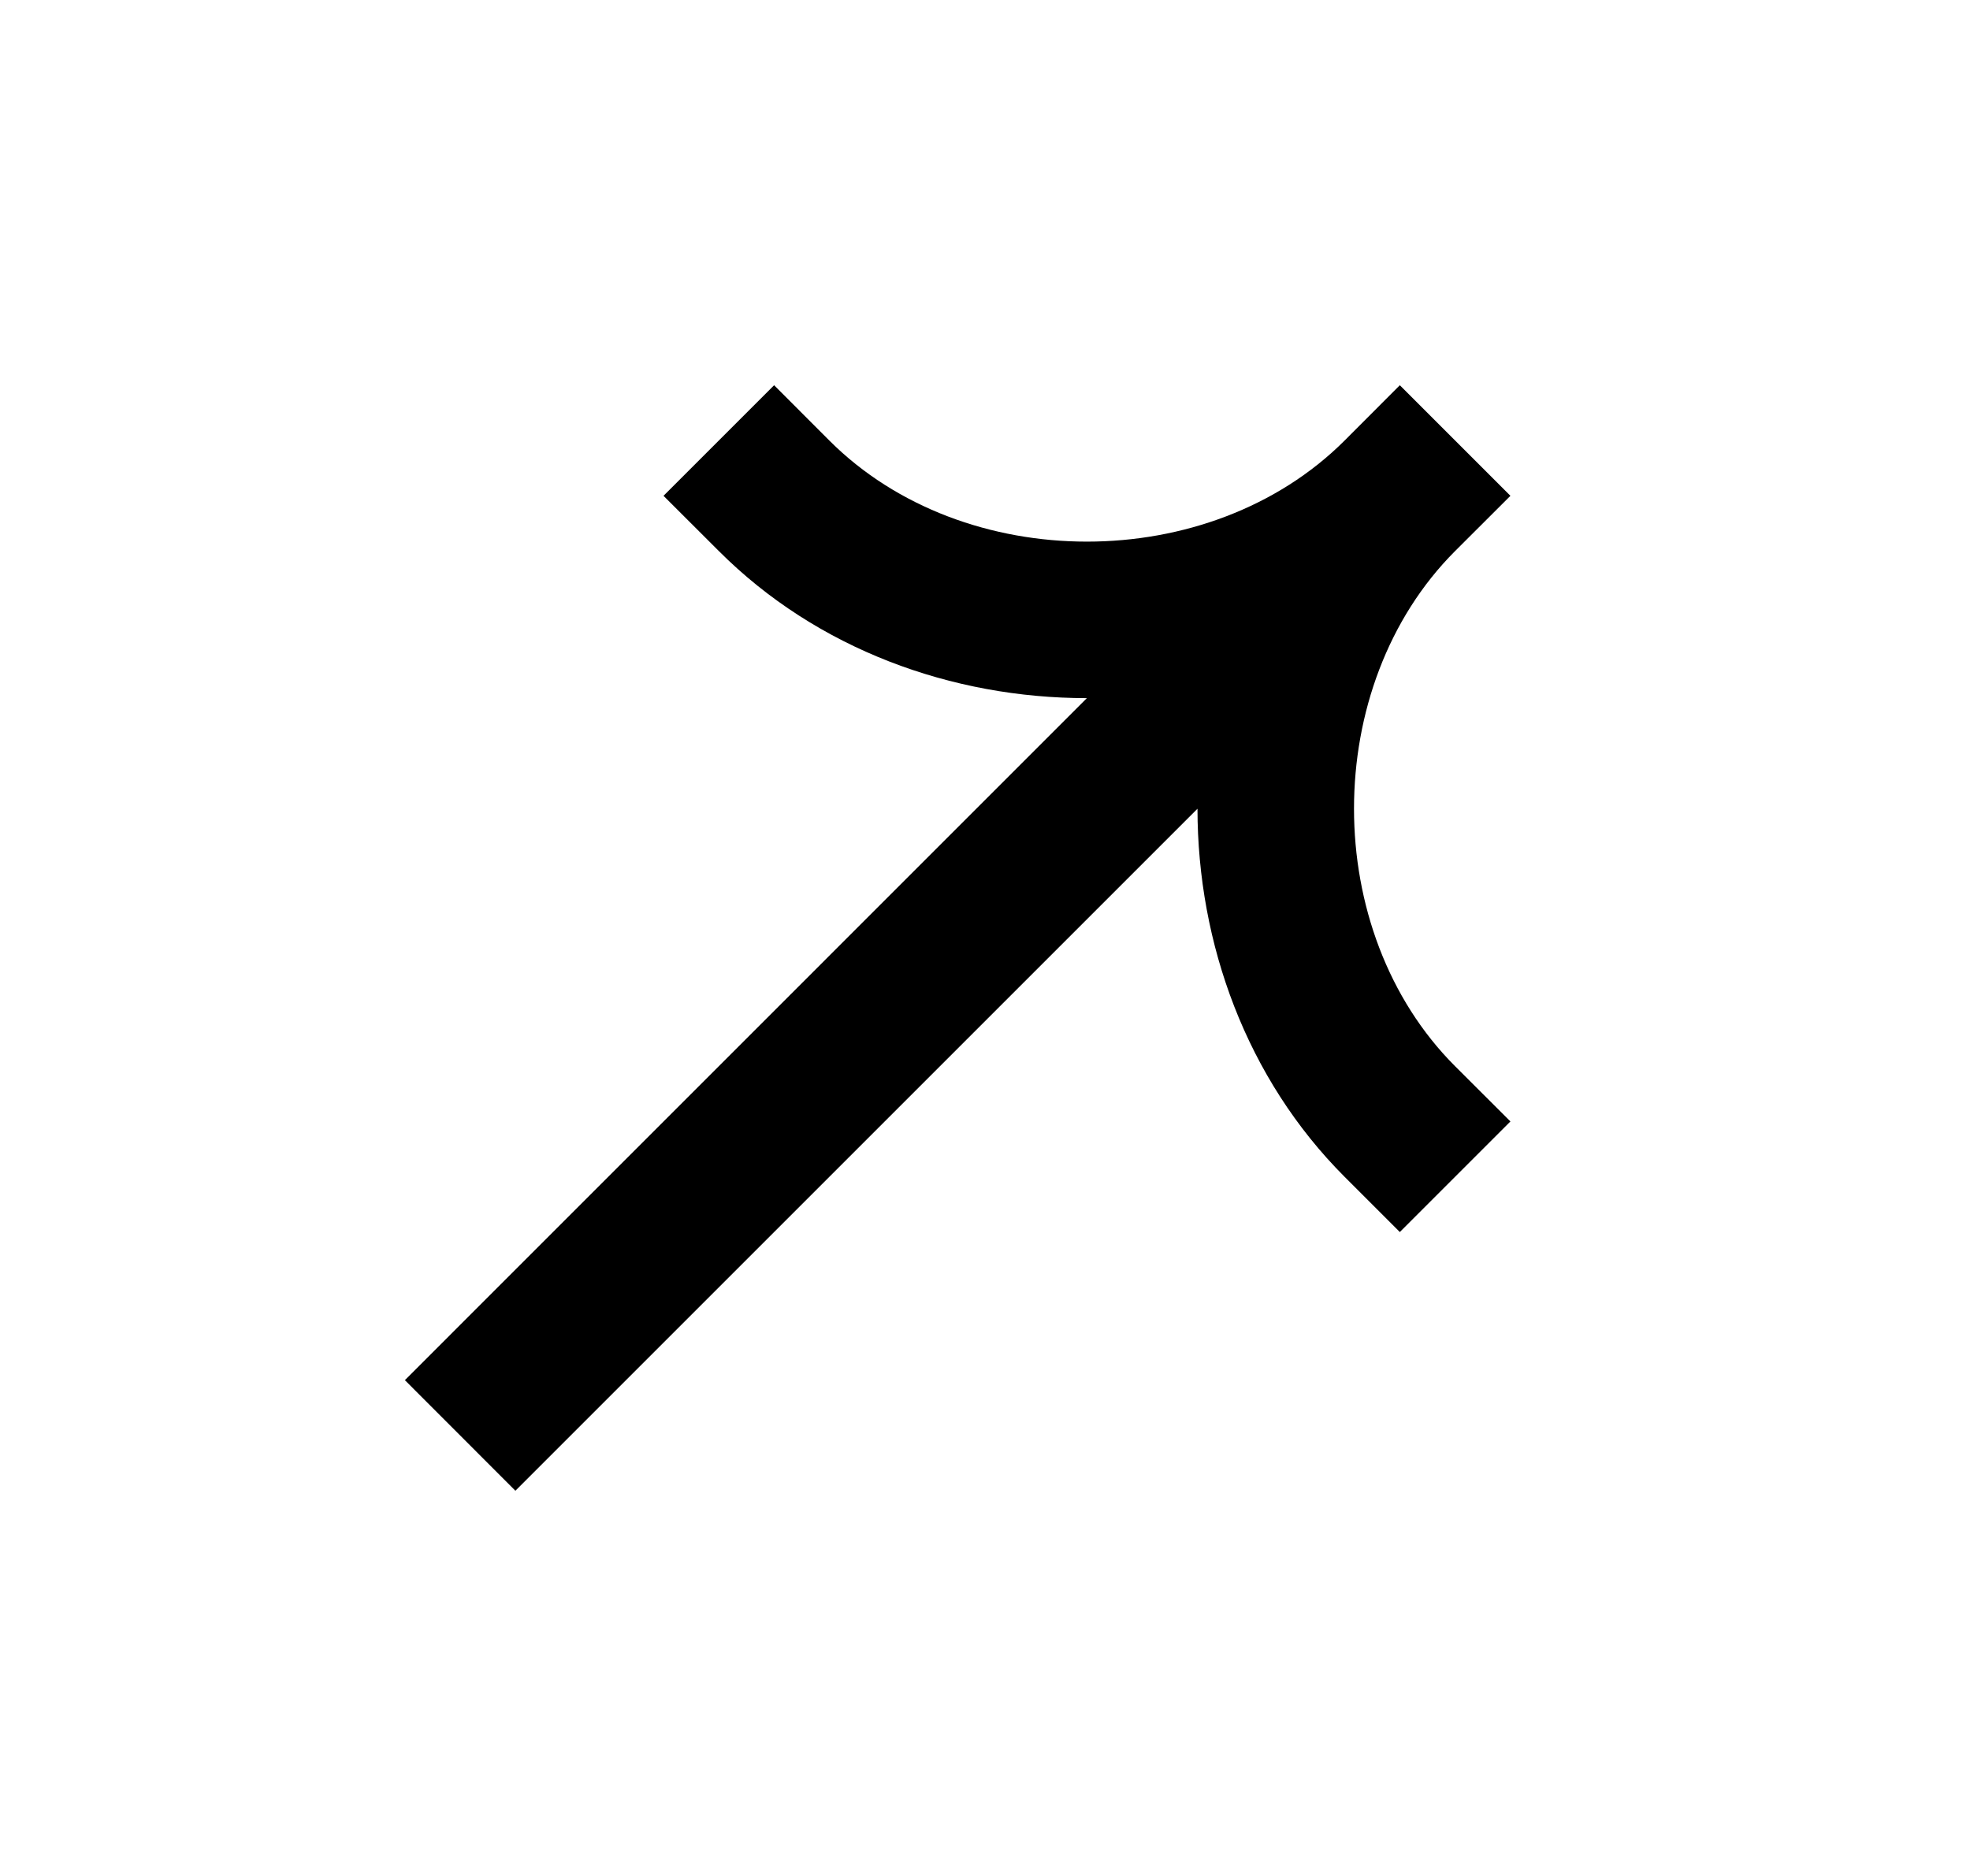
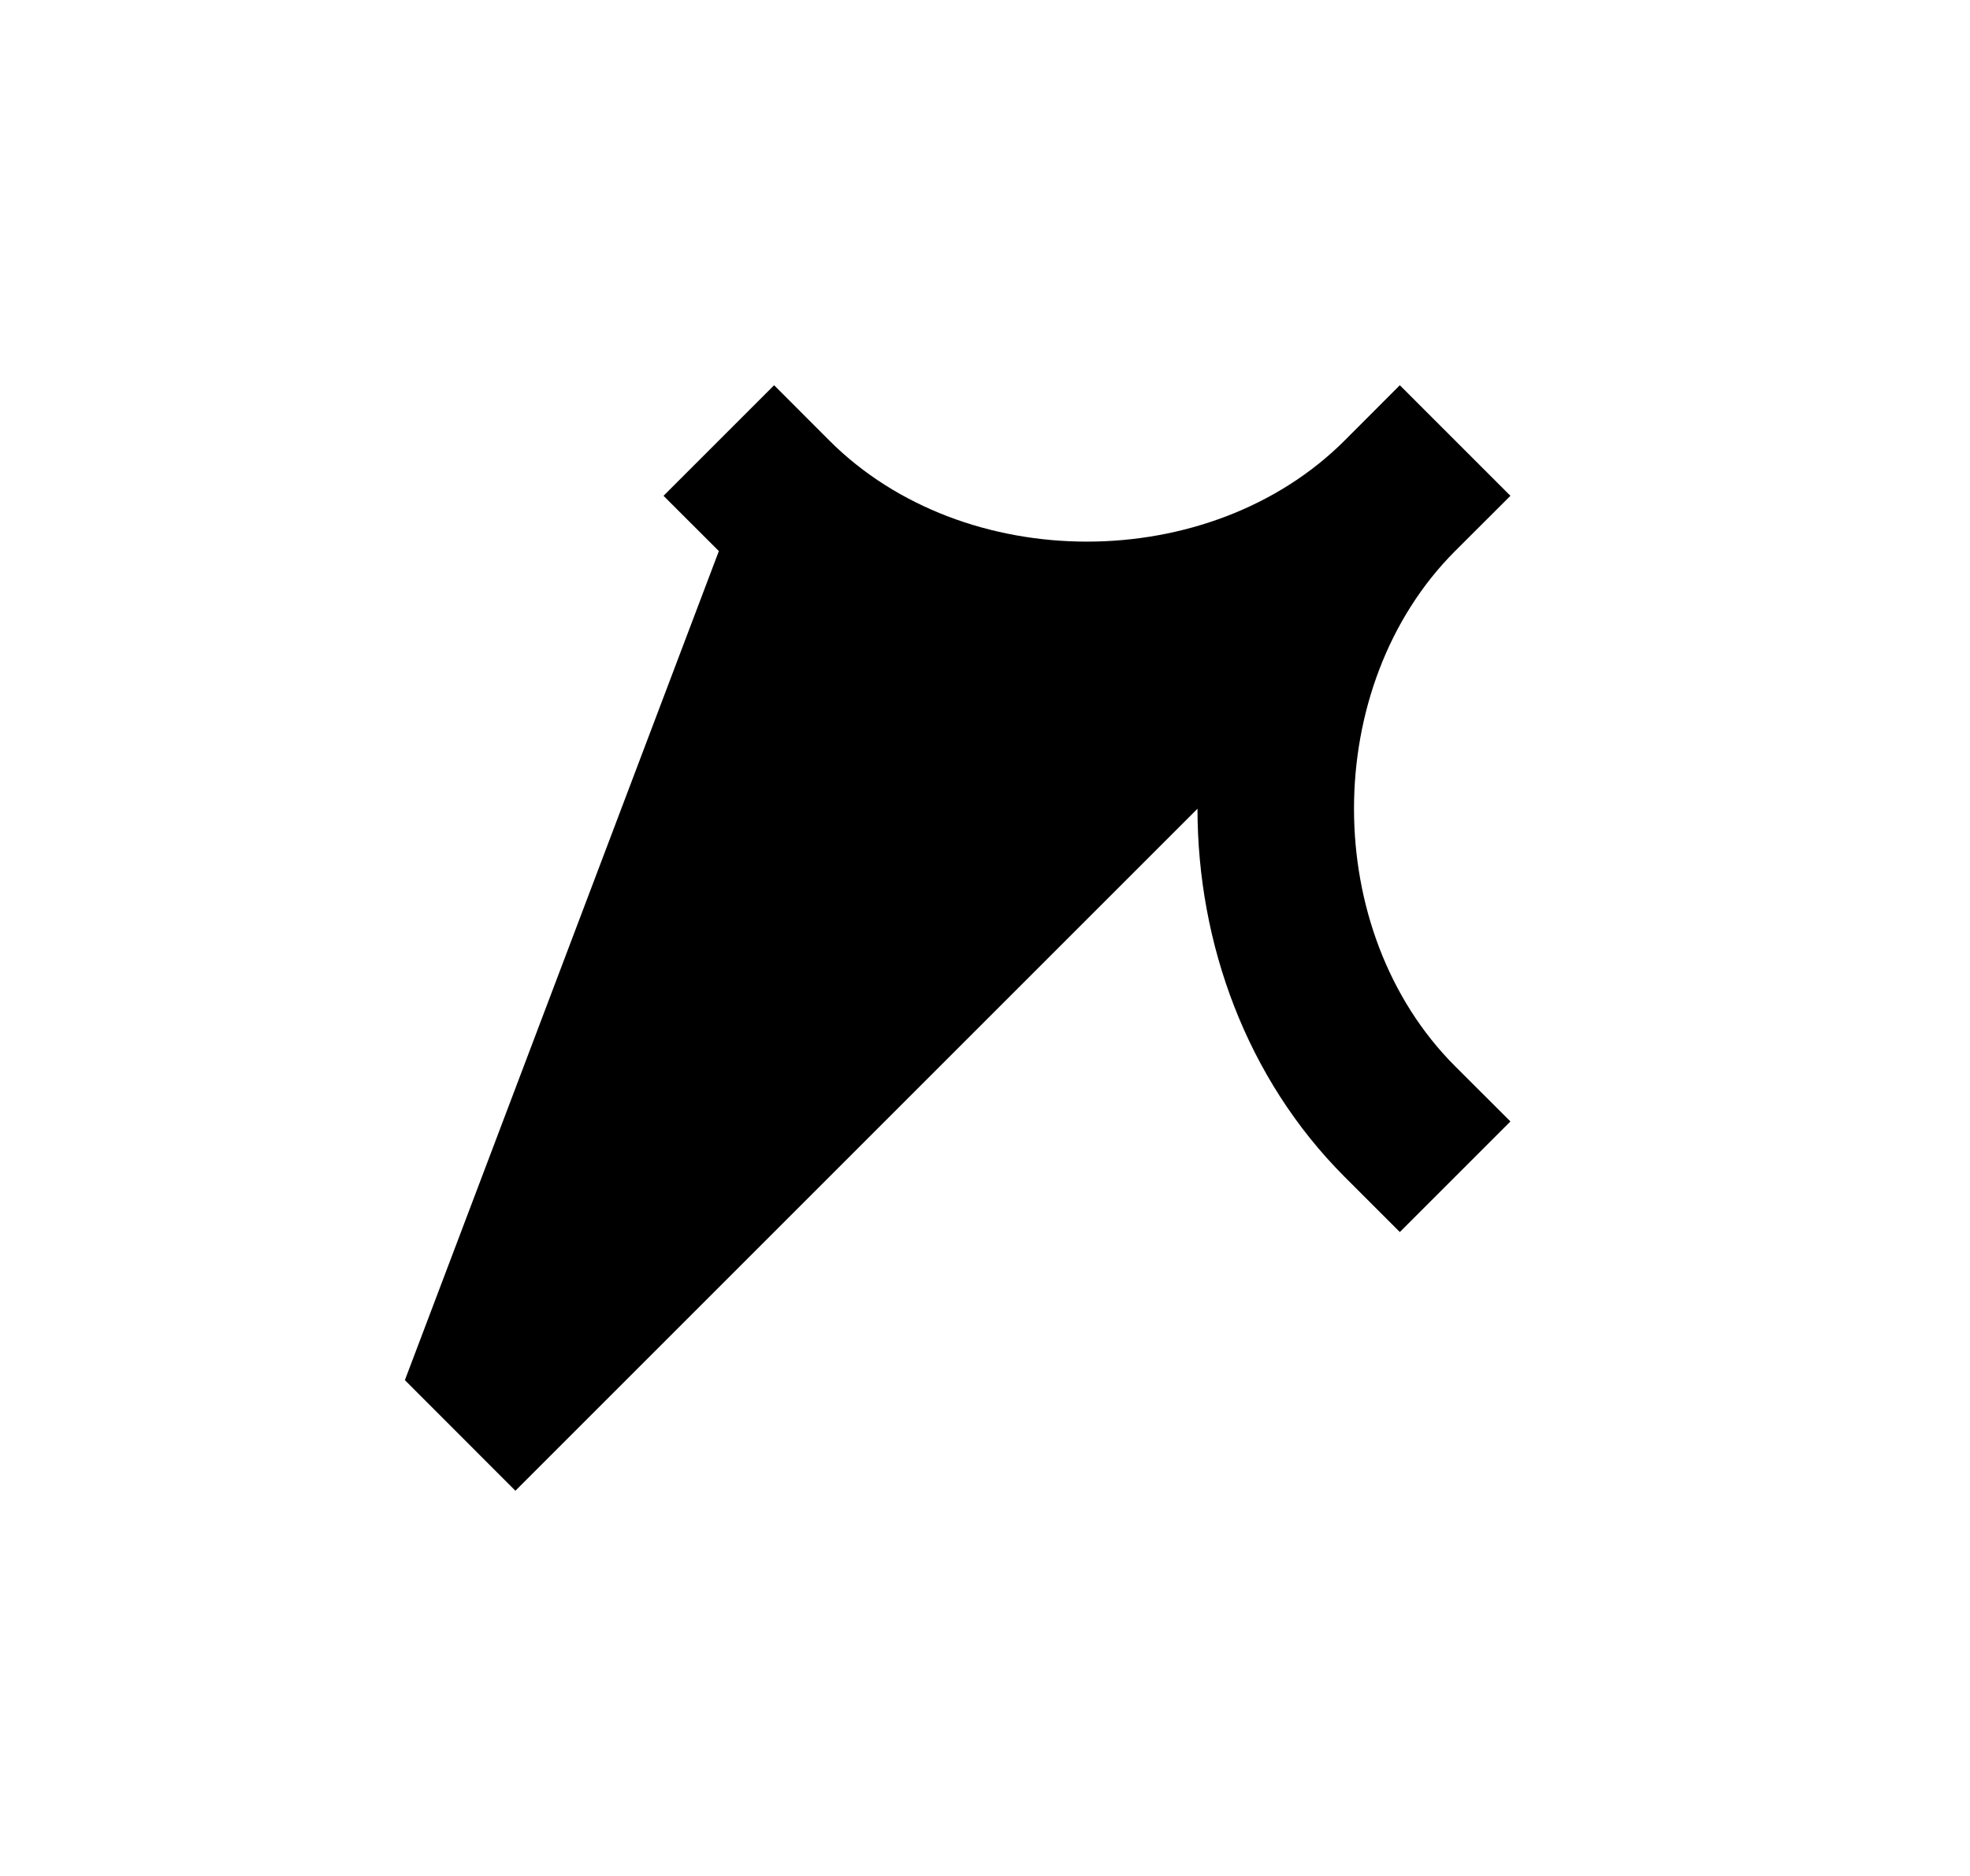
<svg xmlns="http://www.w3.org/2000/svg" width="21" height="20" viewBox="0 0 21 20" fill="none">
-   <path fill-rule="evenodd" clip-rule="evenodd" d="M14.333 4.697C12.896 6.133 10.278 6.134 8.841 4.697L8.252 4.107L7.073 5.286L7.663 5.875C8.708 6.921 10.147 7.443 11.586 7.443L4.316 14.714L5.494 15.893L12.765 8.622C12.766 10.061 13.288 11.5 14.333 12.546L14.922 13.135L16.101 11.956L15.511 11.367C14.074 9.93 14.075 7.312 15.511 5.875L16.101 5.286L14.922 4.107L14.333 4.697Z" fill="black" />
+   <path fill-rule="evenodd" clip-rule="evenodd" d="M14.333 4.697C12.896 6.133 10.278 6.134 8.841 4.697L8.252 4.107L7.073 5.286L7.663 5.875L4.316 14.714L5.494 15.893L12.765 8.622C12.766 10.061 13.288 11.5 14.333 12.546L14.922 13.135L16.101 11.956L15.511 11.367C14.074 9.93 14.075 7.312 15.511 5.875L16.101 5.286L14.922 4.107L14.333 4.697Z" fill="black" />
</svg>